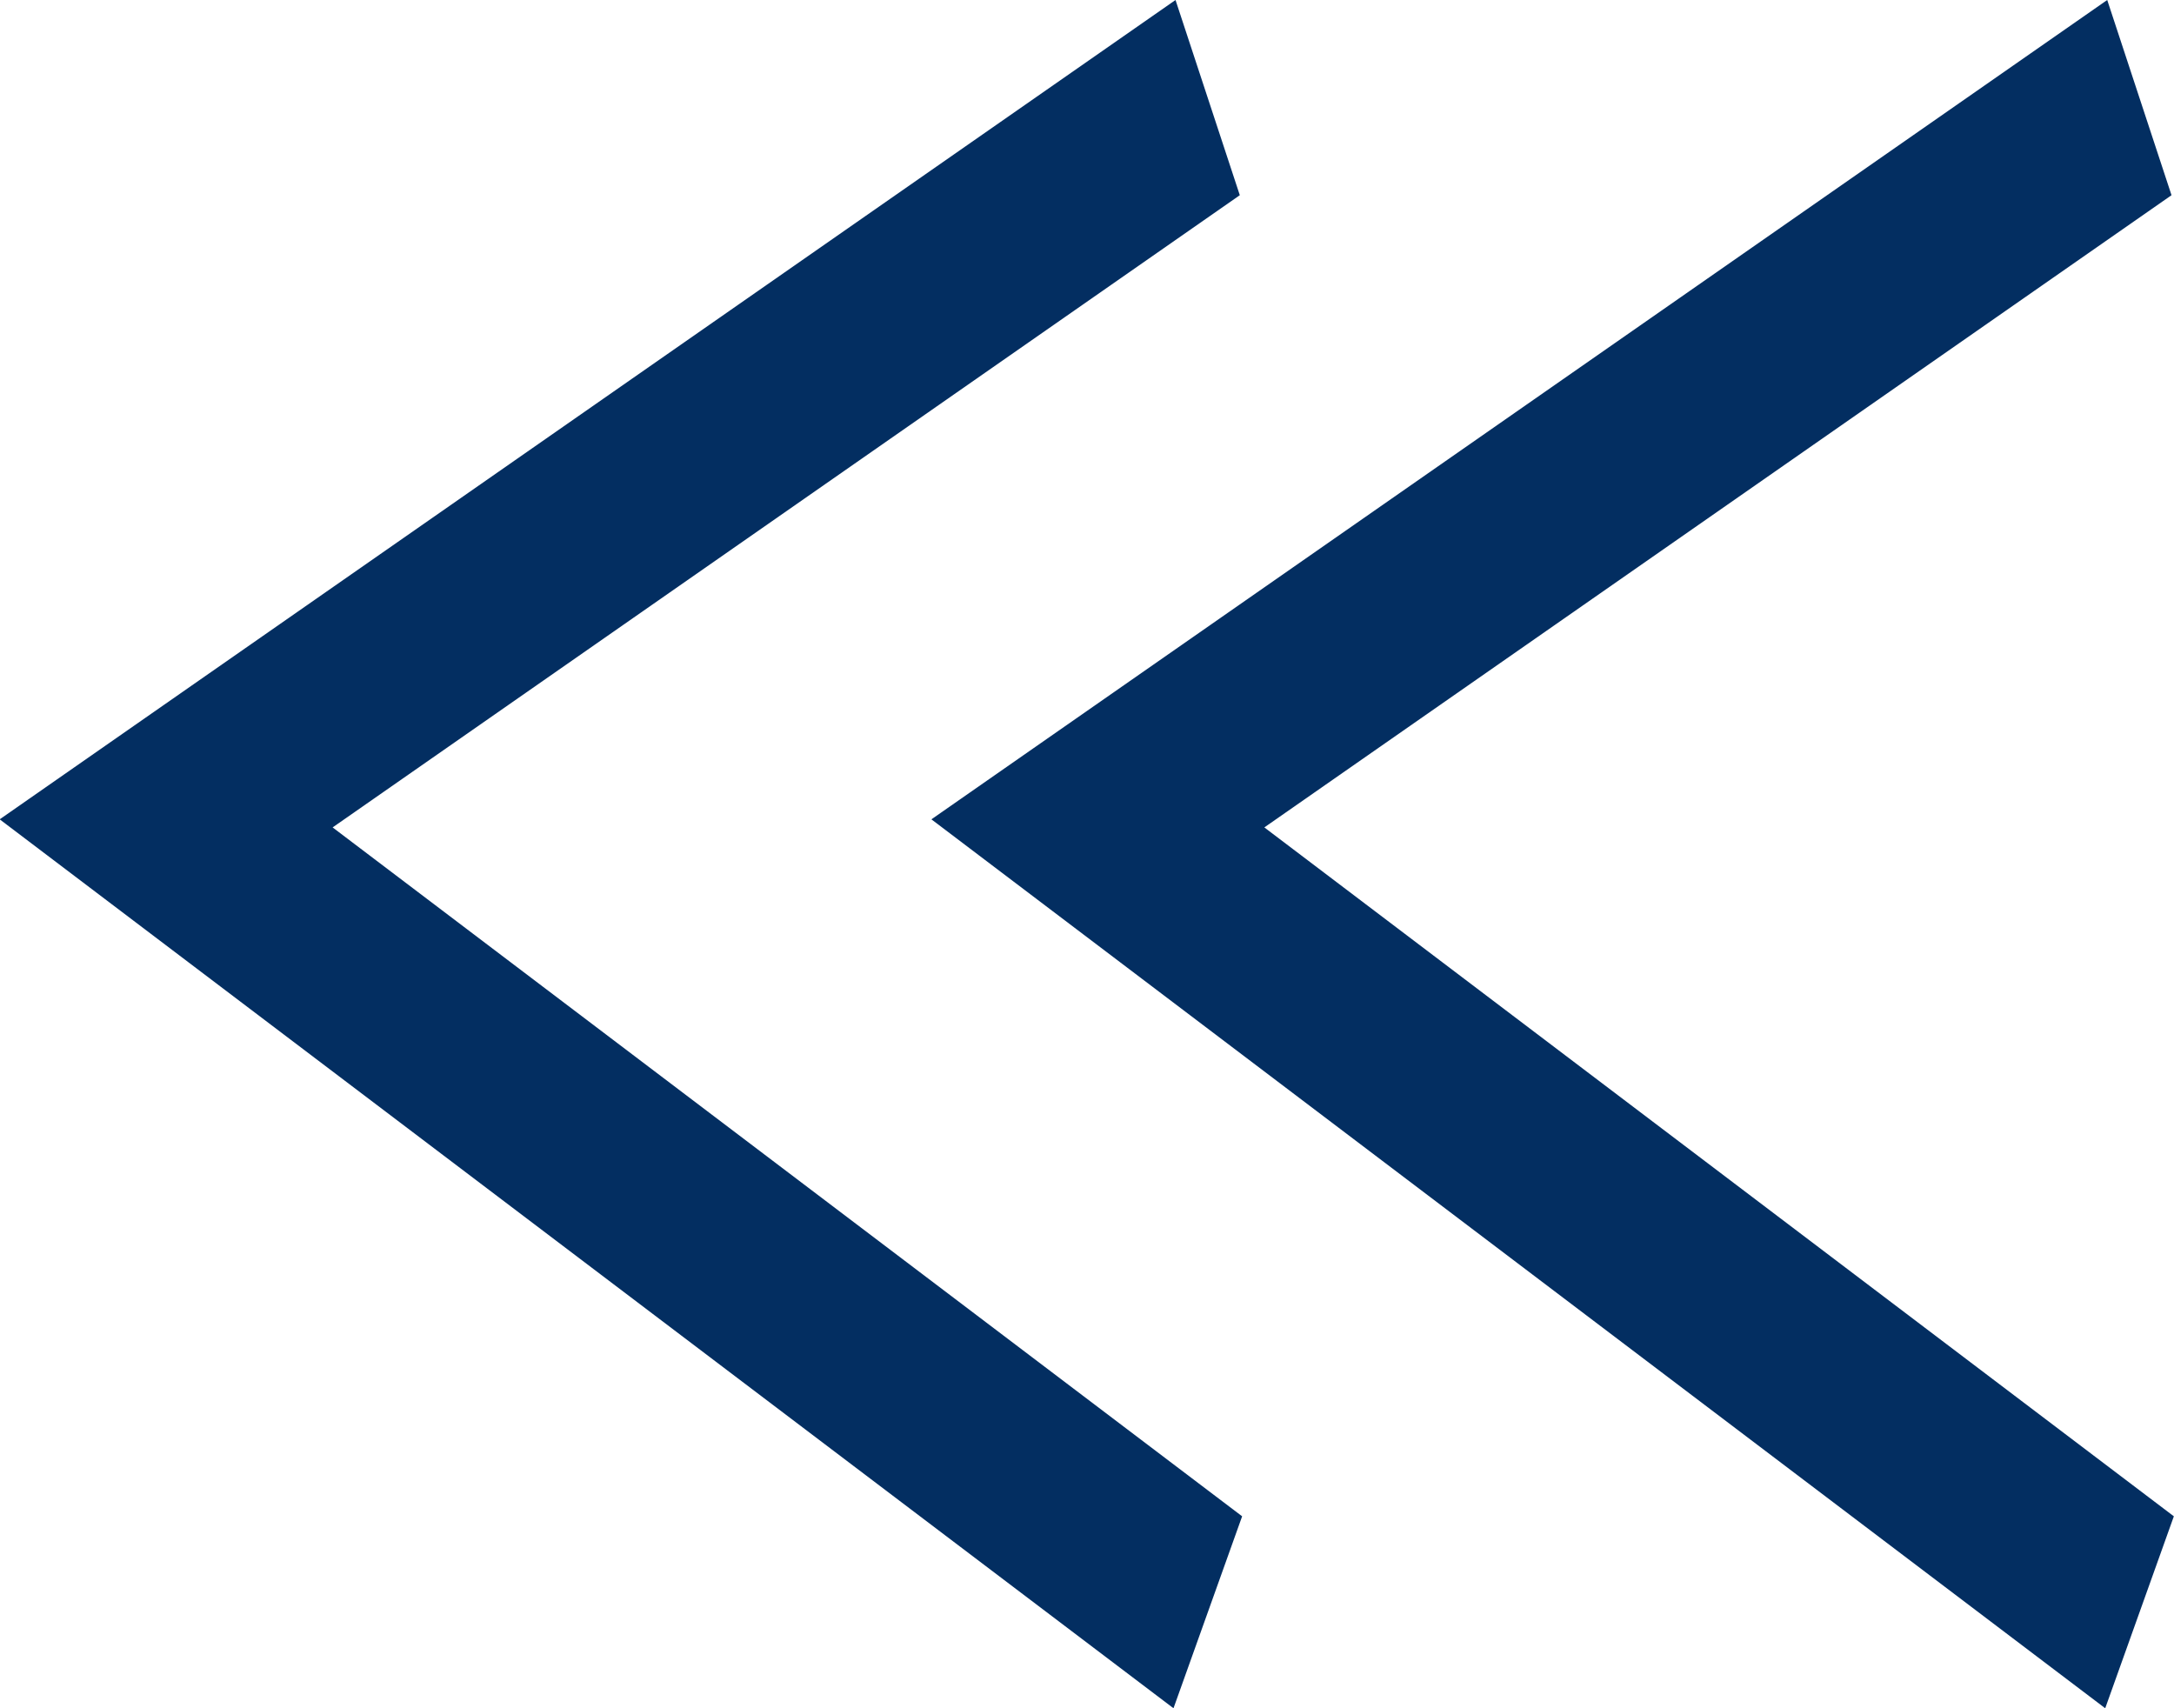
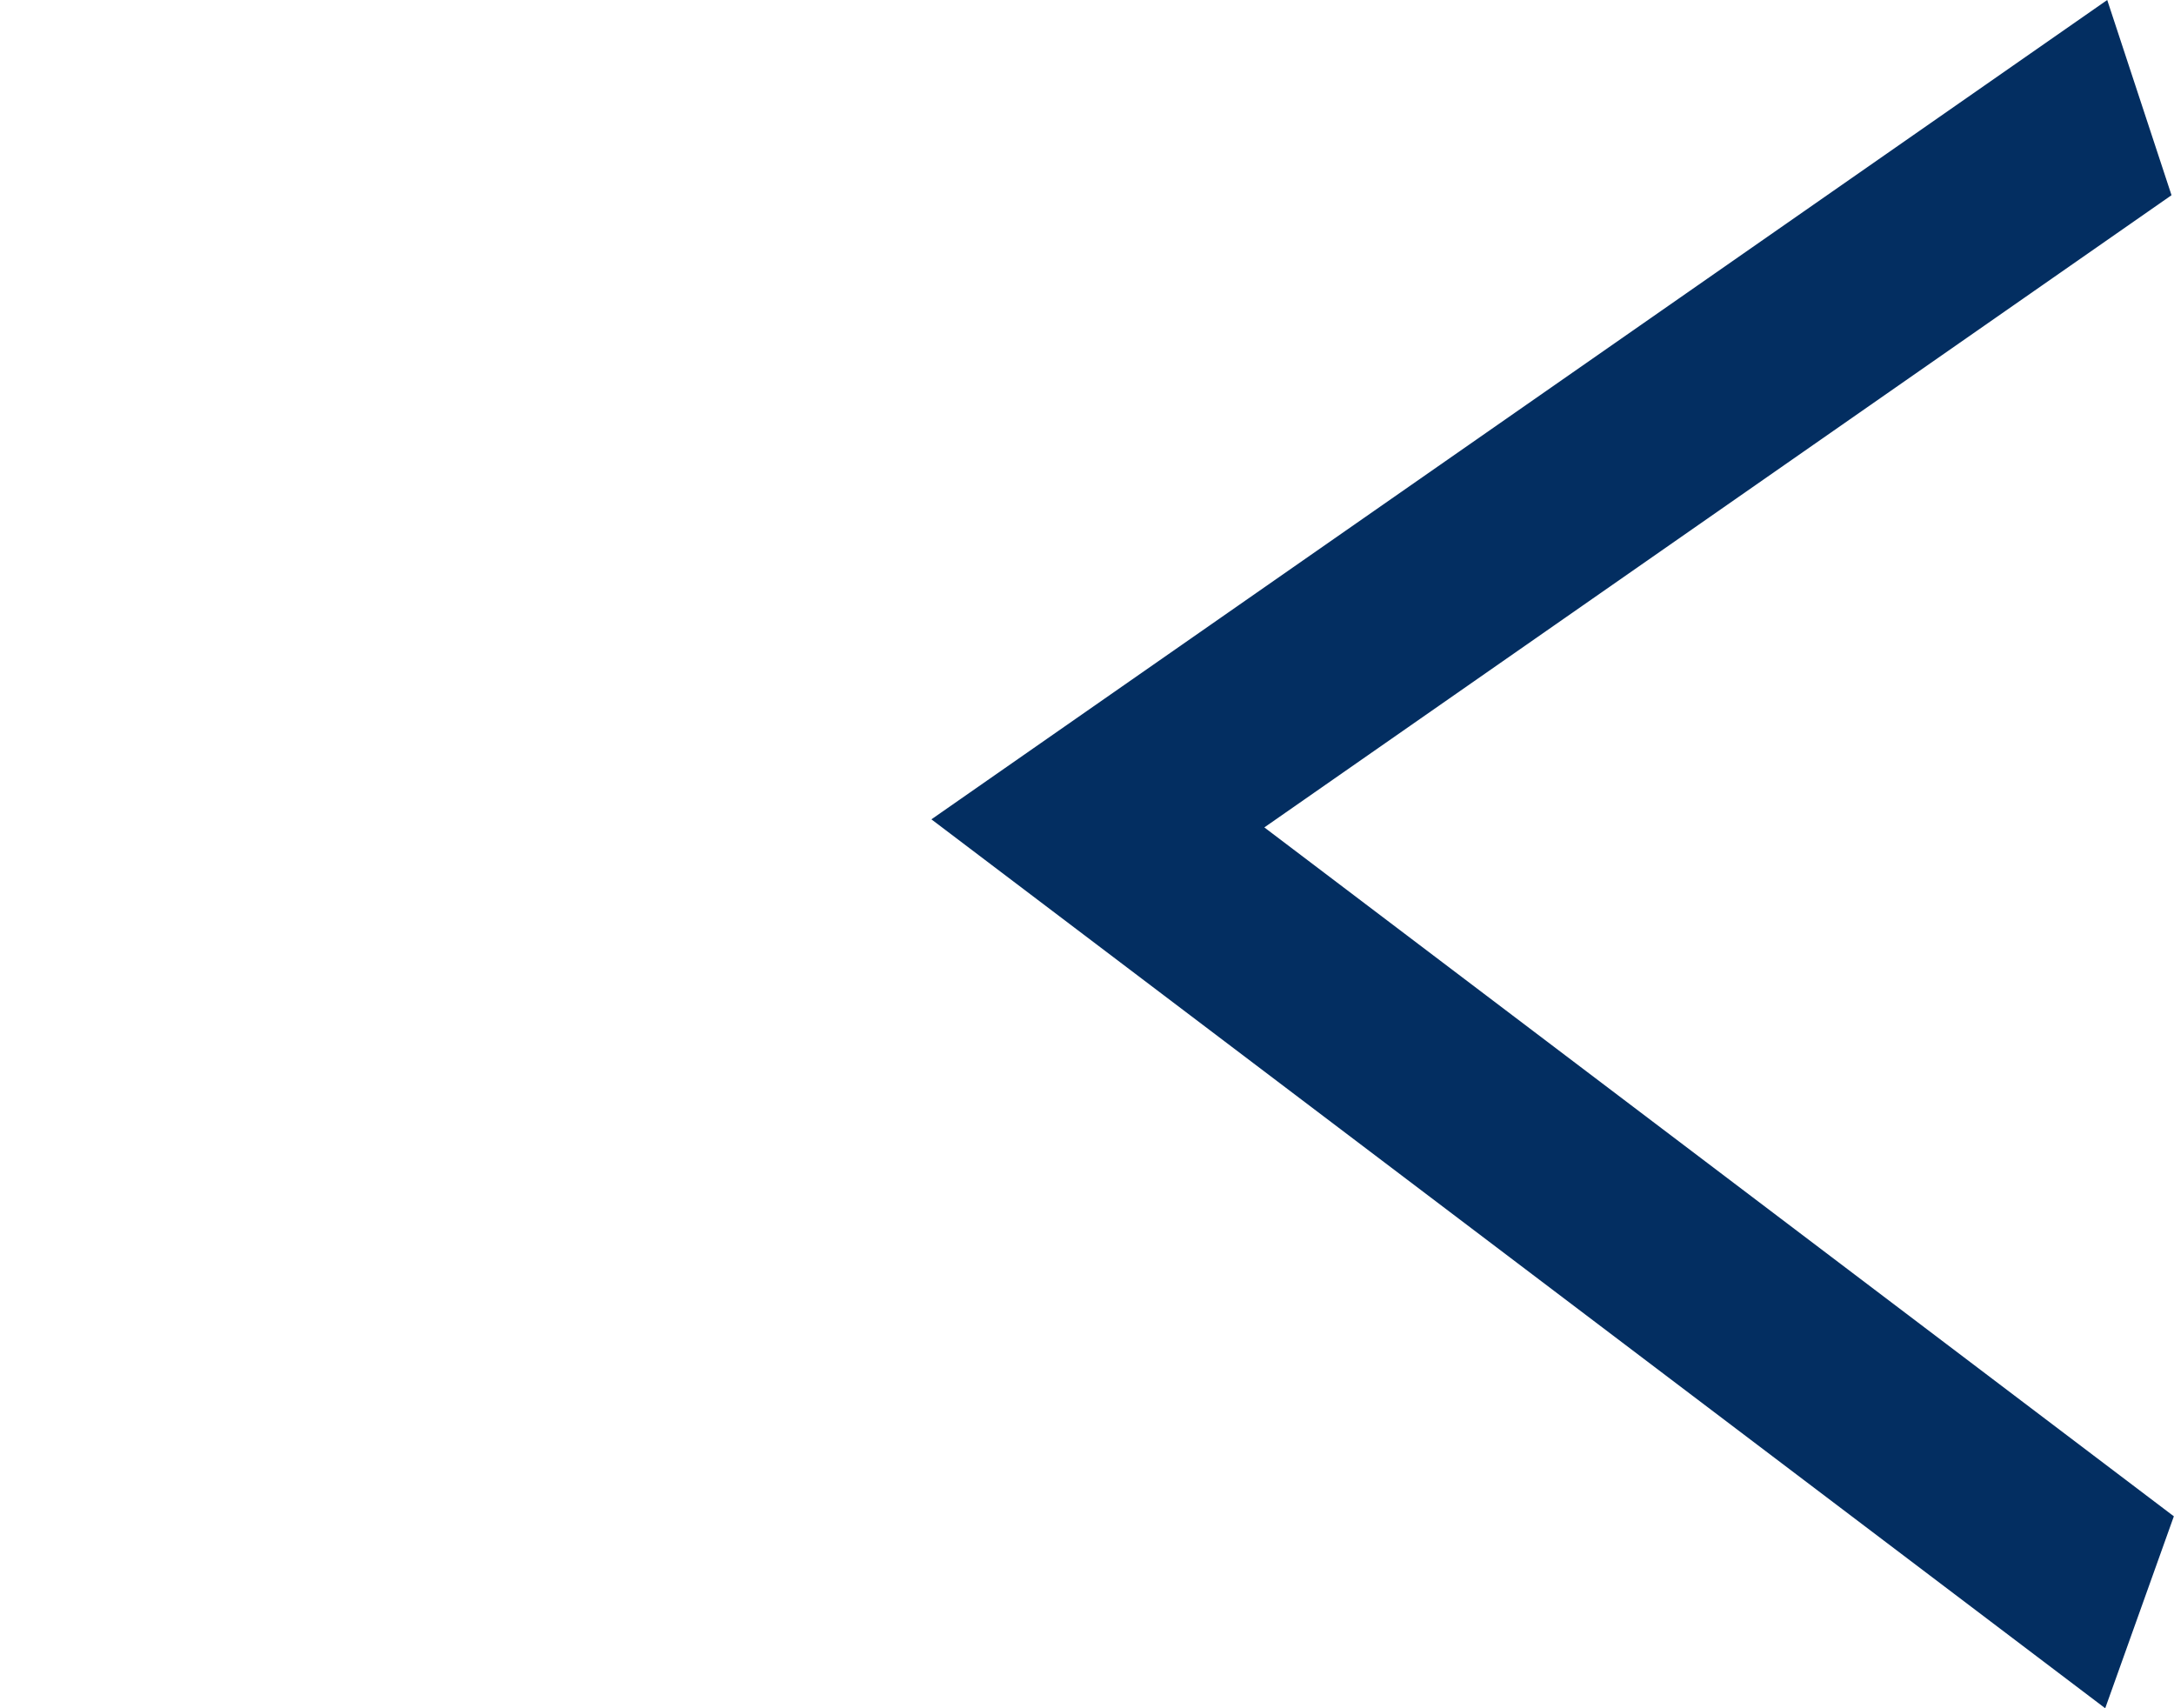
<svg xmlns="http://www.w3.org/2000/svg" id="コンポーネント_419_2" data-name="コンポーネント 419 – 2" width="14" height="11" viewBox="0 0 14 11">
  <g id="グループ_3756" data-name="グループ 3756" transform="translate(6)">
    <path id="パス_1652" data-name="パス 1652" d="M4783.462,215.568l.442-1.236-5.857-4.436,5.842-4.071-.414-1.257-7.572,5.276Z" transform="translate(-4775.905 -204.568)" fill="#032e61" />
  </g>
  <g id="グループ_3757" data-name="グループ 3757">
-     <path id="パス_1652-2" data-name="パス 1652" d="M4783.462,215.568l.442-1.236-5.857-4.436,5.842-4.071-.414-1.257-7.572,5.276Z" transform="translate(-4775.905 -204.568)" fill="#032e61" />
-   </g>
+     </g>
</svg>